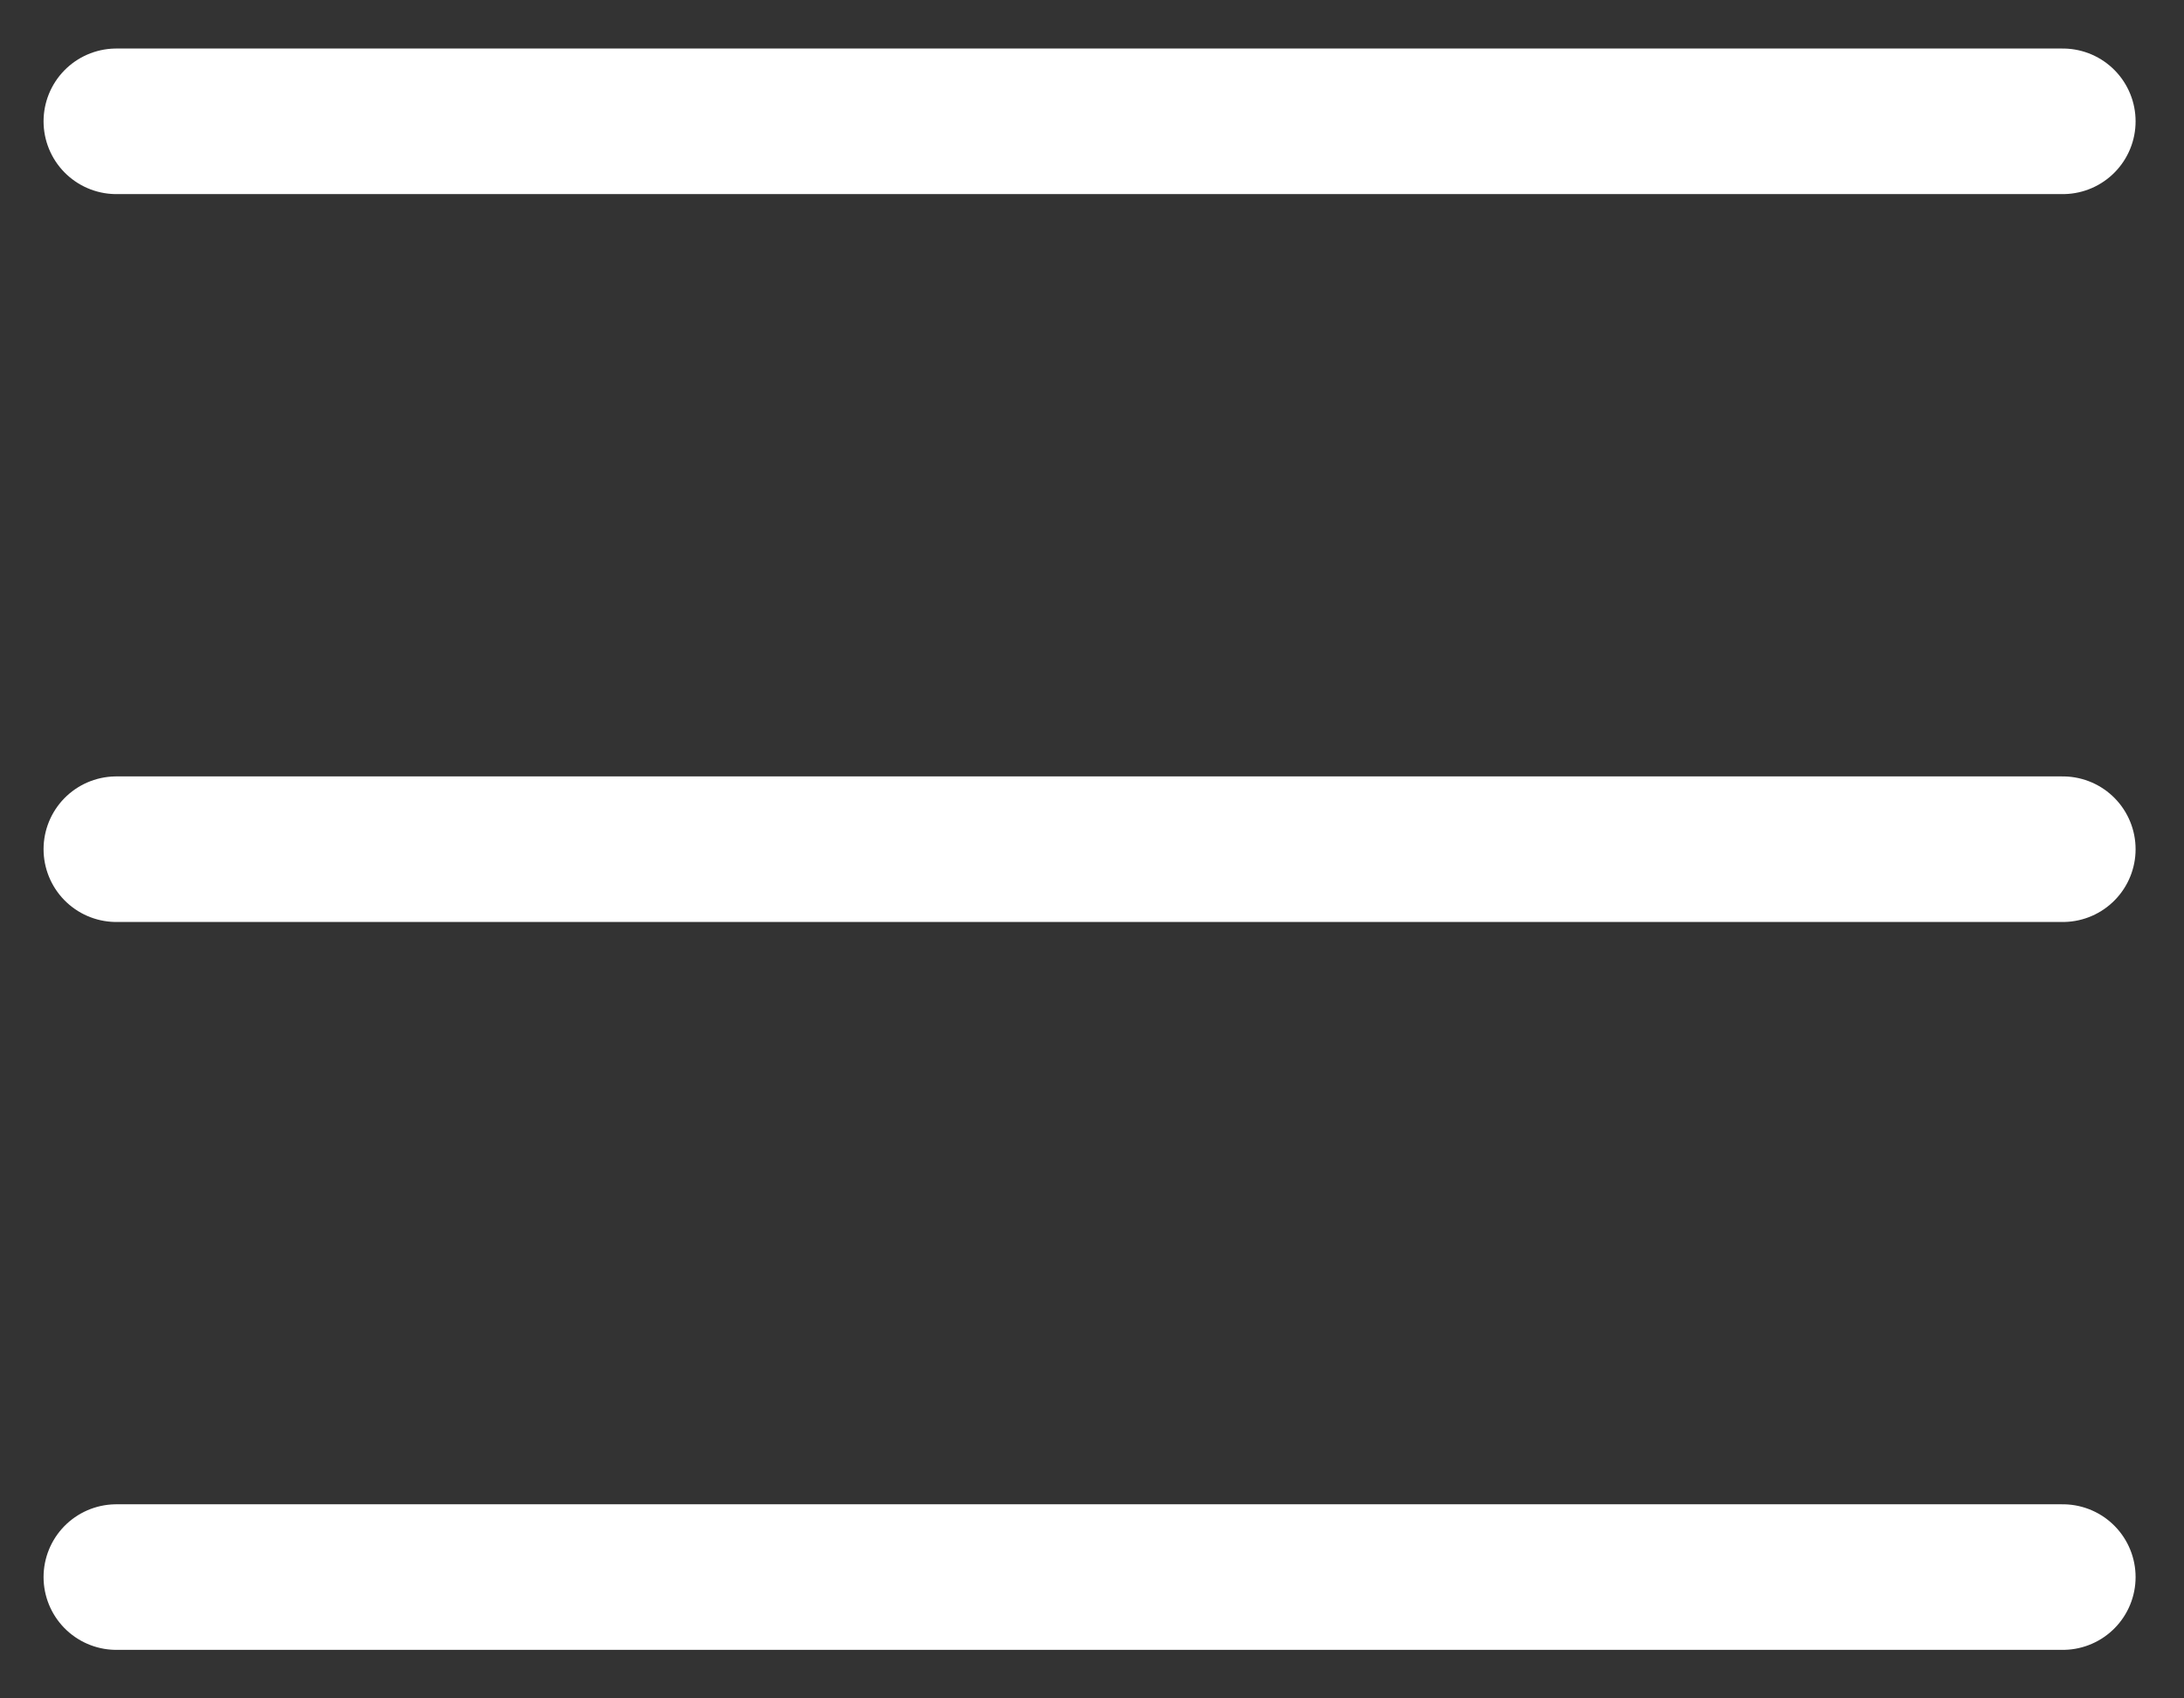
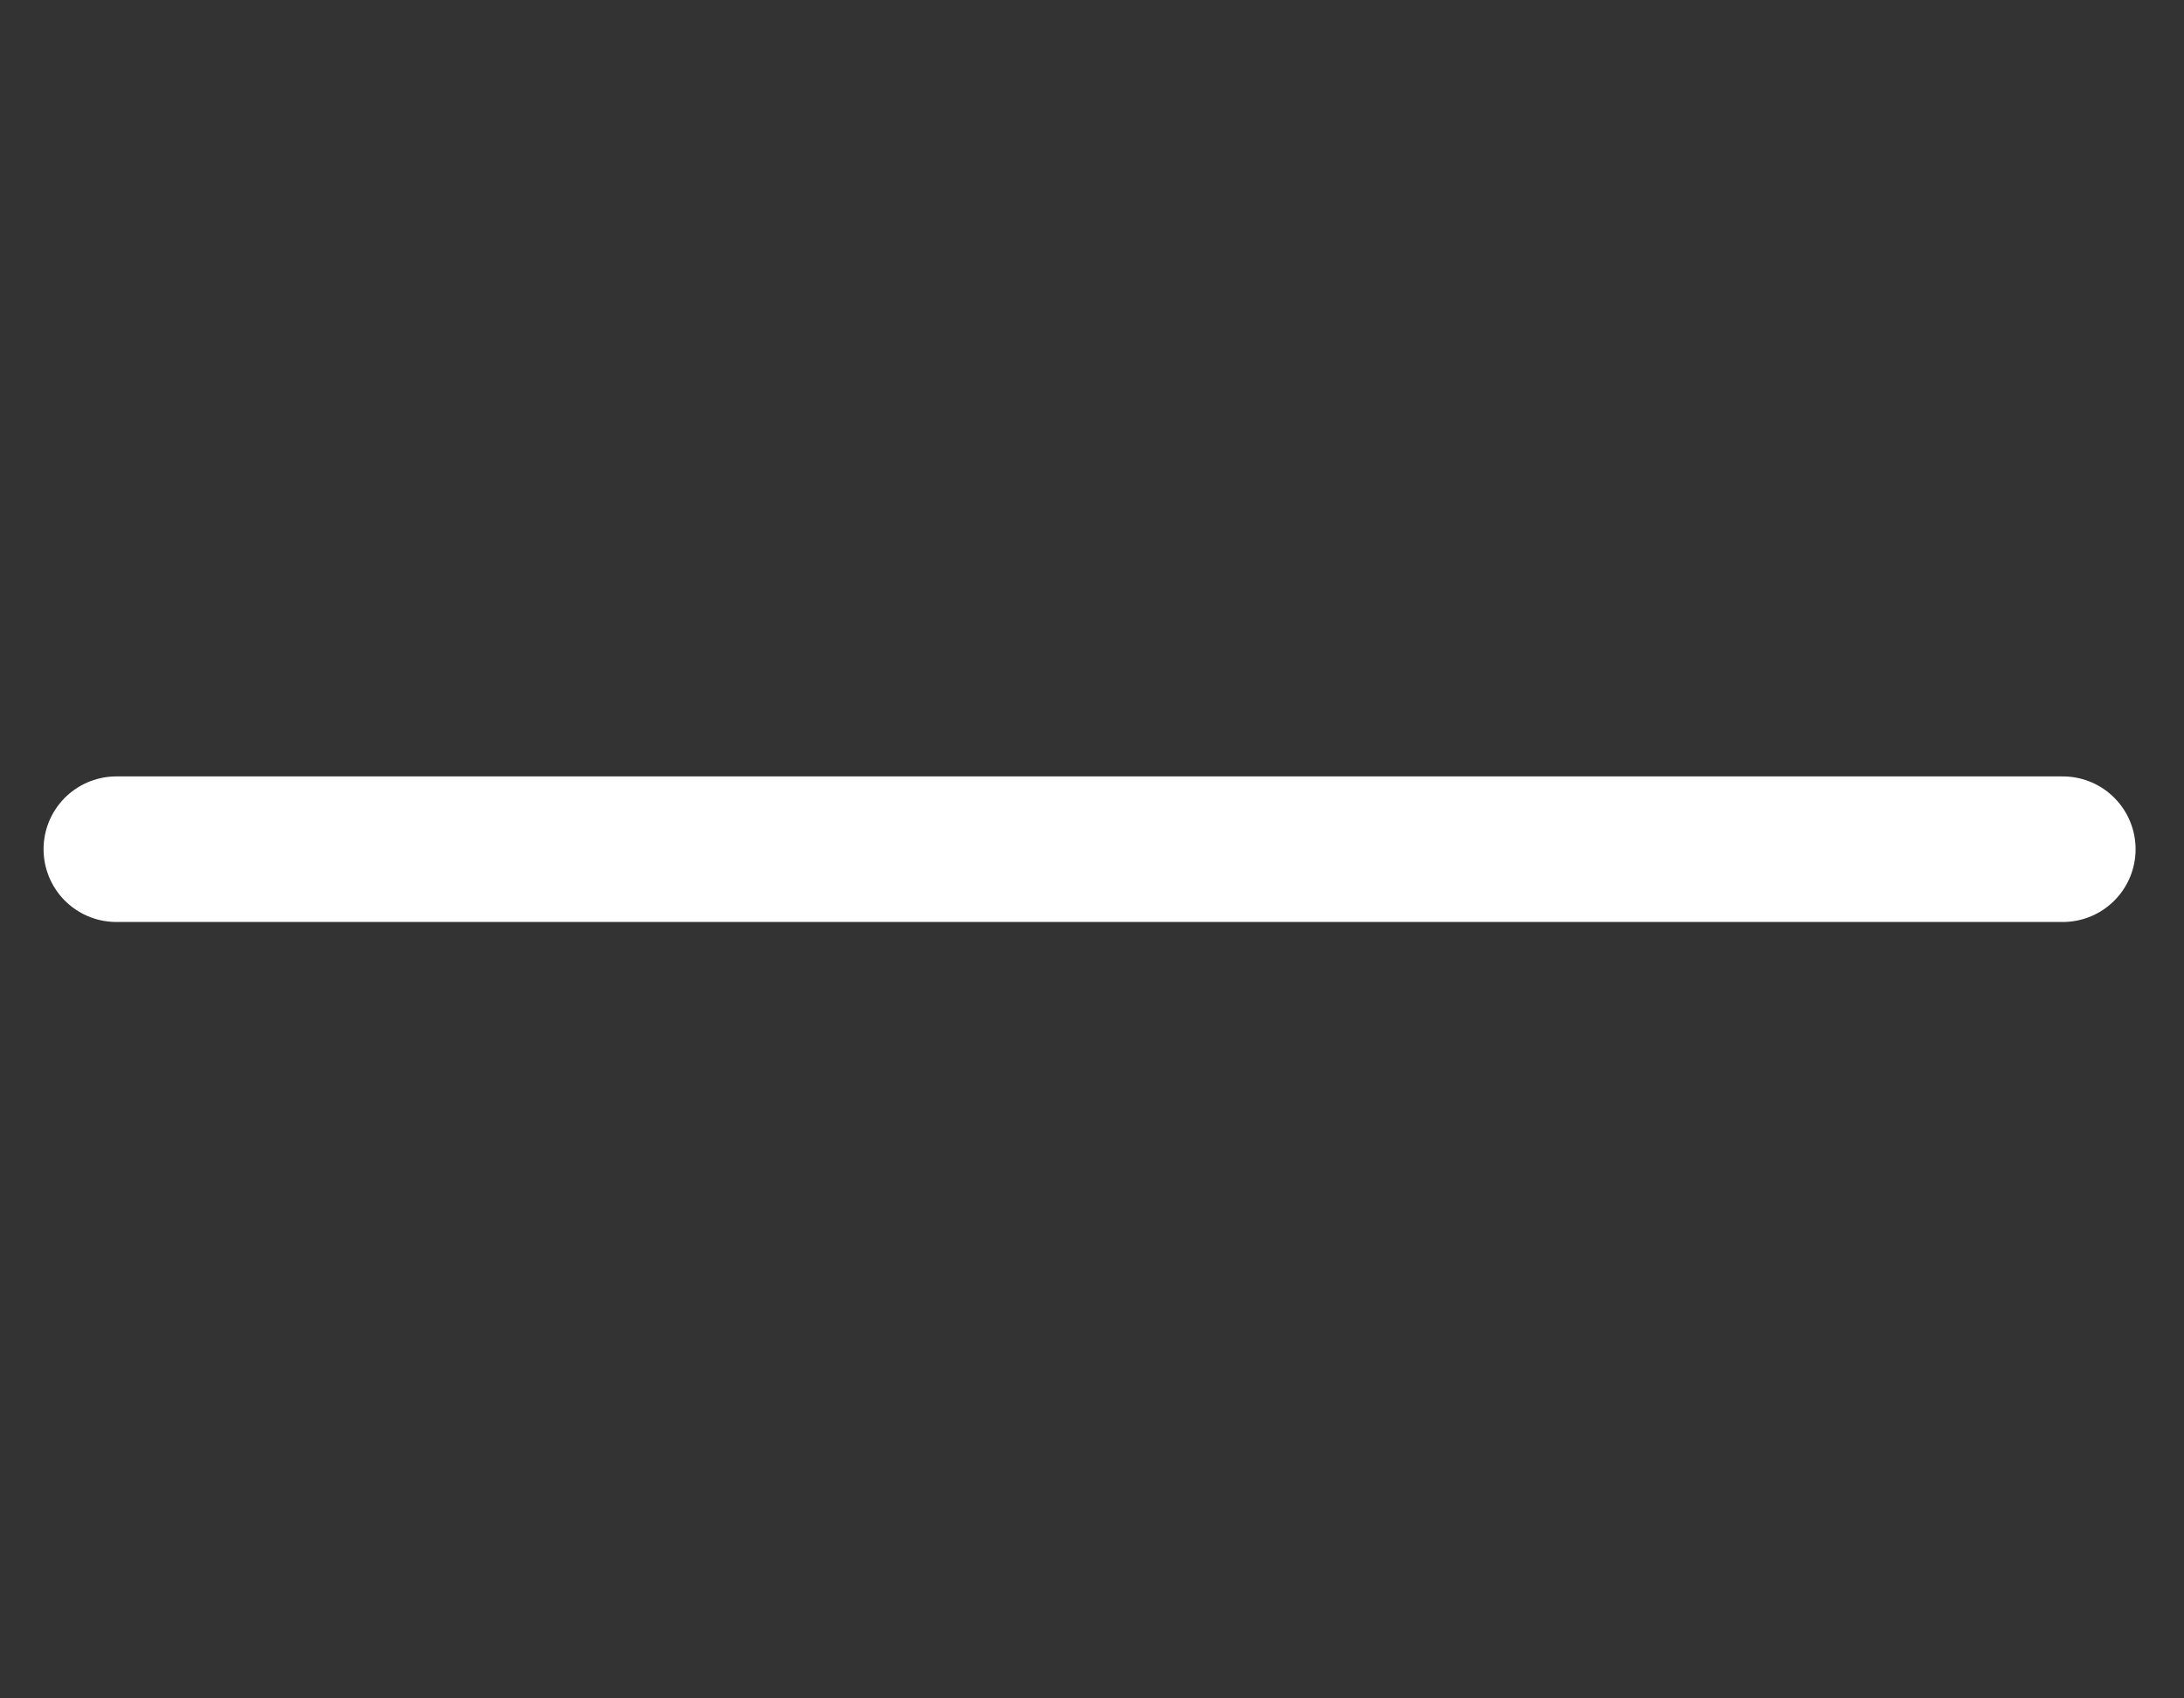
<svg xmlns="http://www.w3.org/2000/svg" width="18" height="14" viewBox="0 0 18 14" fill="none">
  <rect x="0" y="0" width="18" height="14" fill="#333333" stroke="none" />
-   <path d="M0.959 1H17.001" stroke="white" stroke-width="1.2" stroke-linecap="round" stroke-linejoin="round" />
  <path d="M0.959 7H17.001" stroke="white" stroke-width="1.2" stroke-linecap="round" stroke-linejoin="round" />
-   <path d="M0.959 13H17.001" stroke="white" stroke-width="1.2" stroke-linecap="round" stroke-linejoin="round" />
</svg>